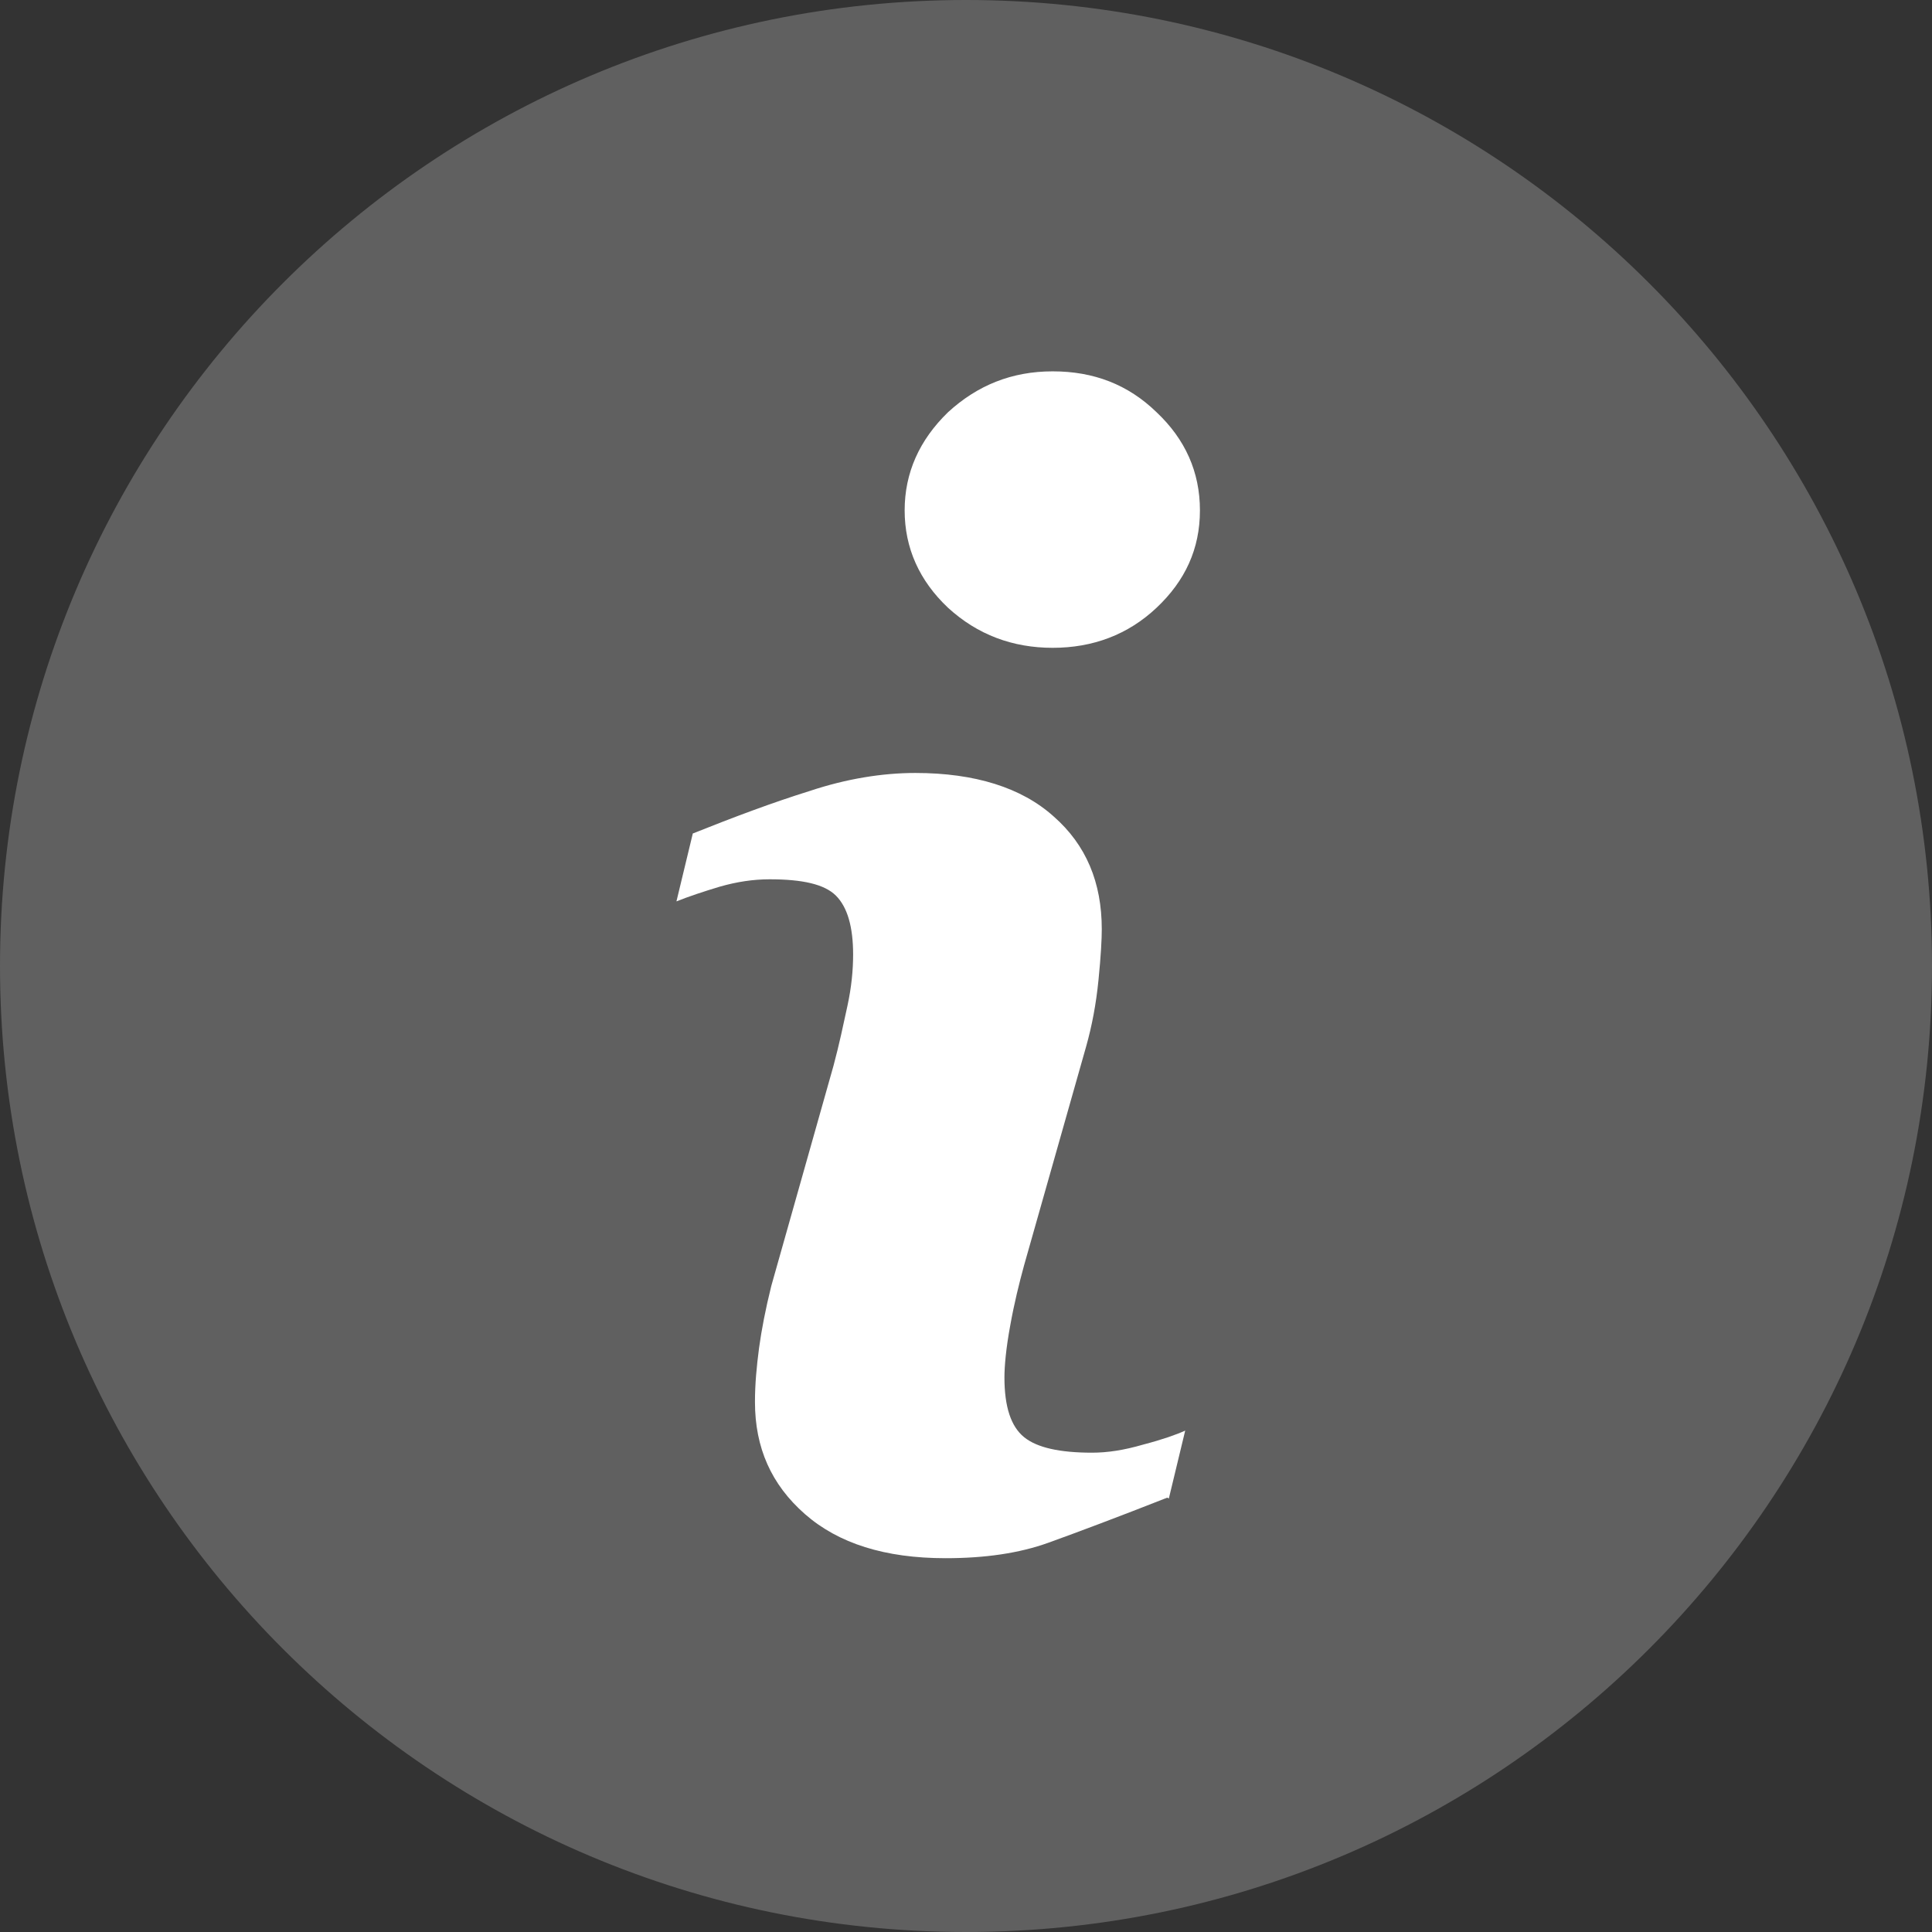
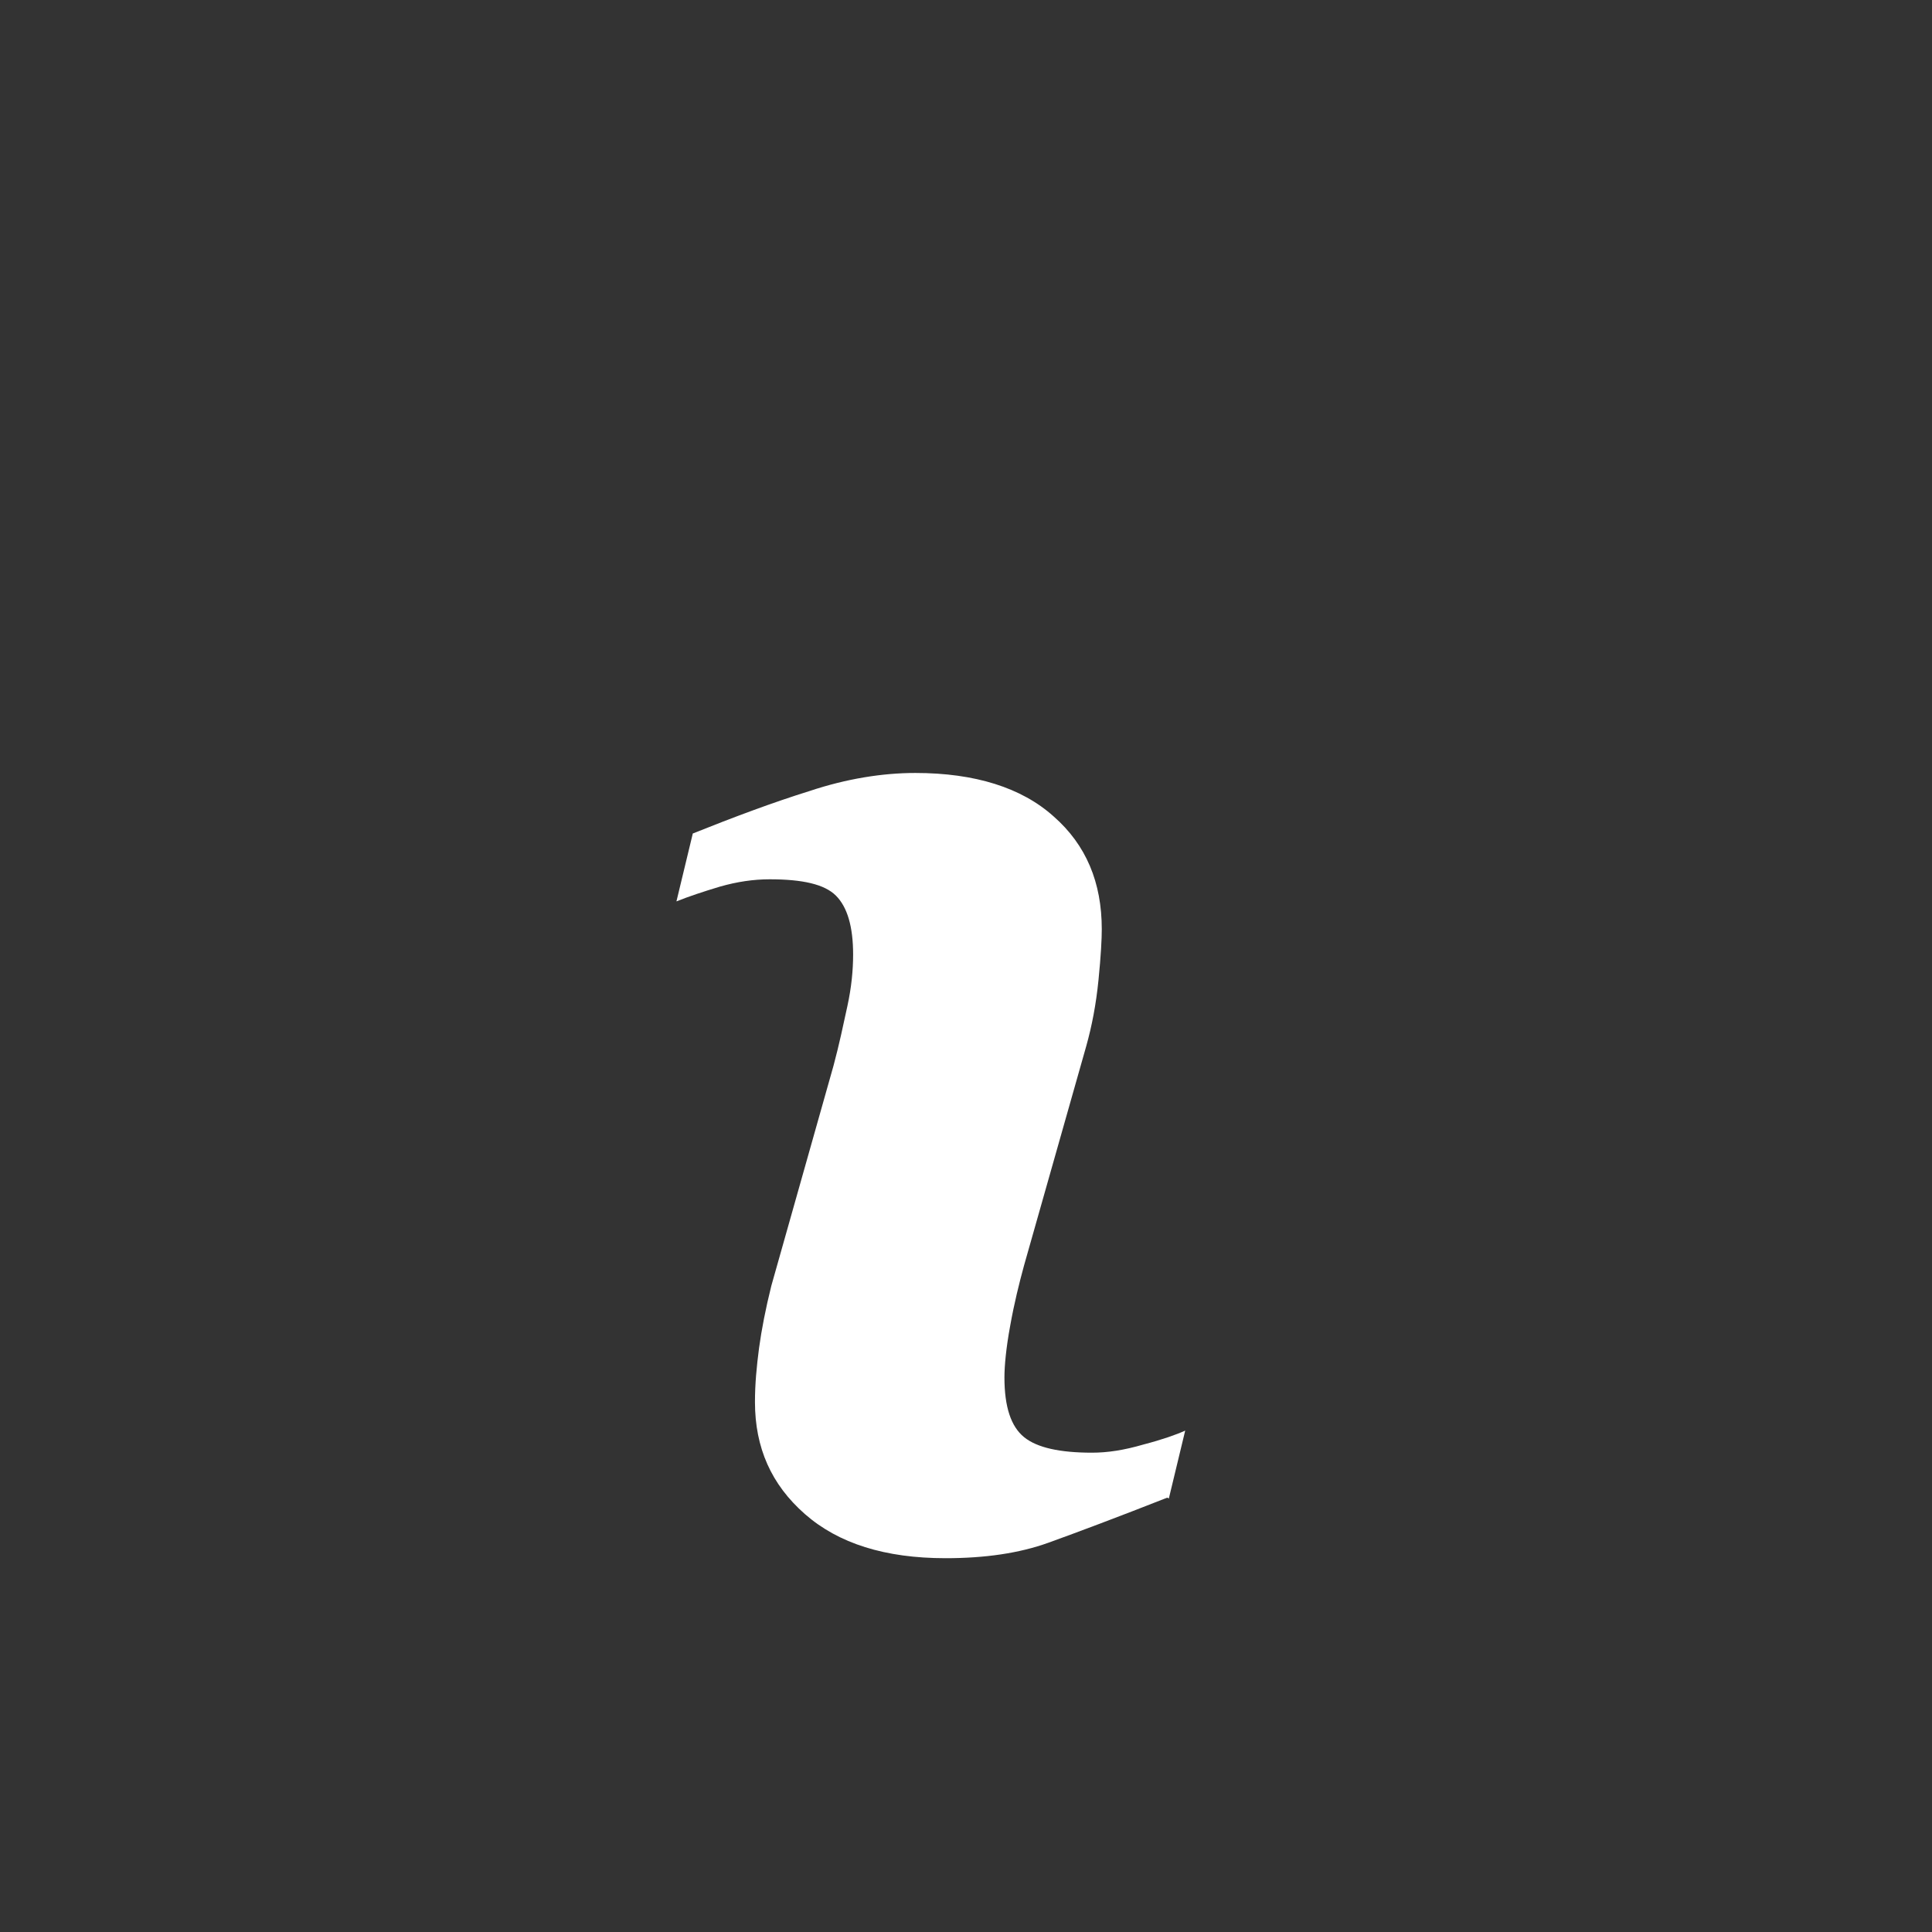
<svg xmlns="http://www.w3.org/2000/svg" id="Capa_1" data-name="Capa 1" viewBox="0 0 23.62 23.62">
  <rect x="0" y="0" width="23.62" height="23.62" fill="#333333" stroke="none" />
  <defs>
    <style>
      .cls-1 {
        fill: #606060;
      }

      .cls-1, .cls-2 {
        stroke-width: 0px;
      }

      .cls-2 {
        fill: #fff;
      }
    </style>
  </defs>
-   <path class="cls-1" d="M11.81,0C5.29,0,0,5.29,0,11.81s5.29,11.81,11.81,11.81,11.81-5.29,11.81-11.81S18.33,0,11.81,0Z" />
  <path class="cls-2" d="M14.27,18.31c-.61.24-1.09.42-1.45.55-.36.13-.78.19-1.26.19-.74,0-1.31-.18-1.72-.54s-.61-.81-.61-1.37c0-.22.02-.43.05-.66.03-.22.08-.48.15-.76l.76-2.69c.07-.26.12-.5.17-.73.05-.23.07-.44.07-.63,0-.34-.07-.58-.21-.72-.14-.14-.41-.2-.81-.2-.2,0-.4.03-.61.09-.2.06-.38.12-.53.18l.2-.83c.5-.2.98-.38,1.43-.52.45-.15.89-.22,1.29-.22.73,0,1.3.18,1.69.53.4.35.59.81.59,1.38,0,.12-.01.32-.04.62-.03.3-.08.56-.15.81l-.76,2.68c-.06.22-.12.46-.17.74-.05.27-.07.49-.07.63,0,.36.08.6.24.73.16.13.44.19.83.19.19,0,.39-.03.63-.1.23-.06.4-.12.51-.17l-.2.83Z" />
-   <path class="cls-2" d="M14.14,7.43c-.35.33-.78.49-1.27.49s-.92-.16-1.28-.49c-.35-.33-.53-.73-.53-1.19s.18-.86.53-1.2c.36-.33.78-.5,1.28-.5s.92.16,1.27.5c.35.33.53.73.53,1.2s-.18.86-.53,1.19Z" />
</svg>